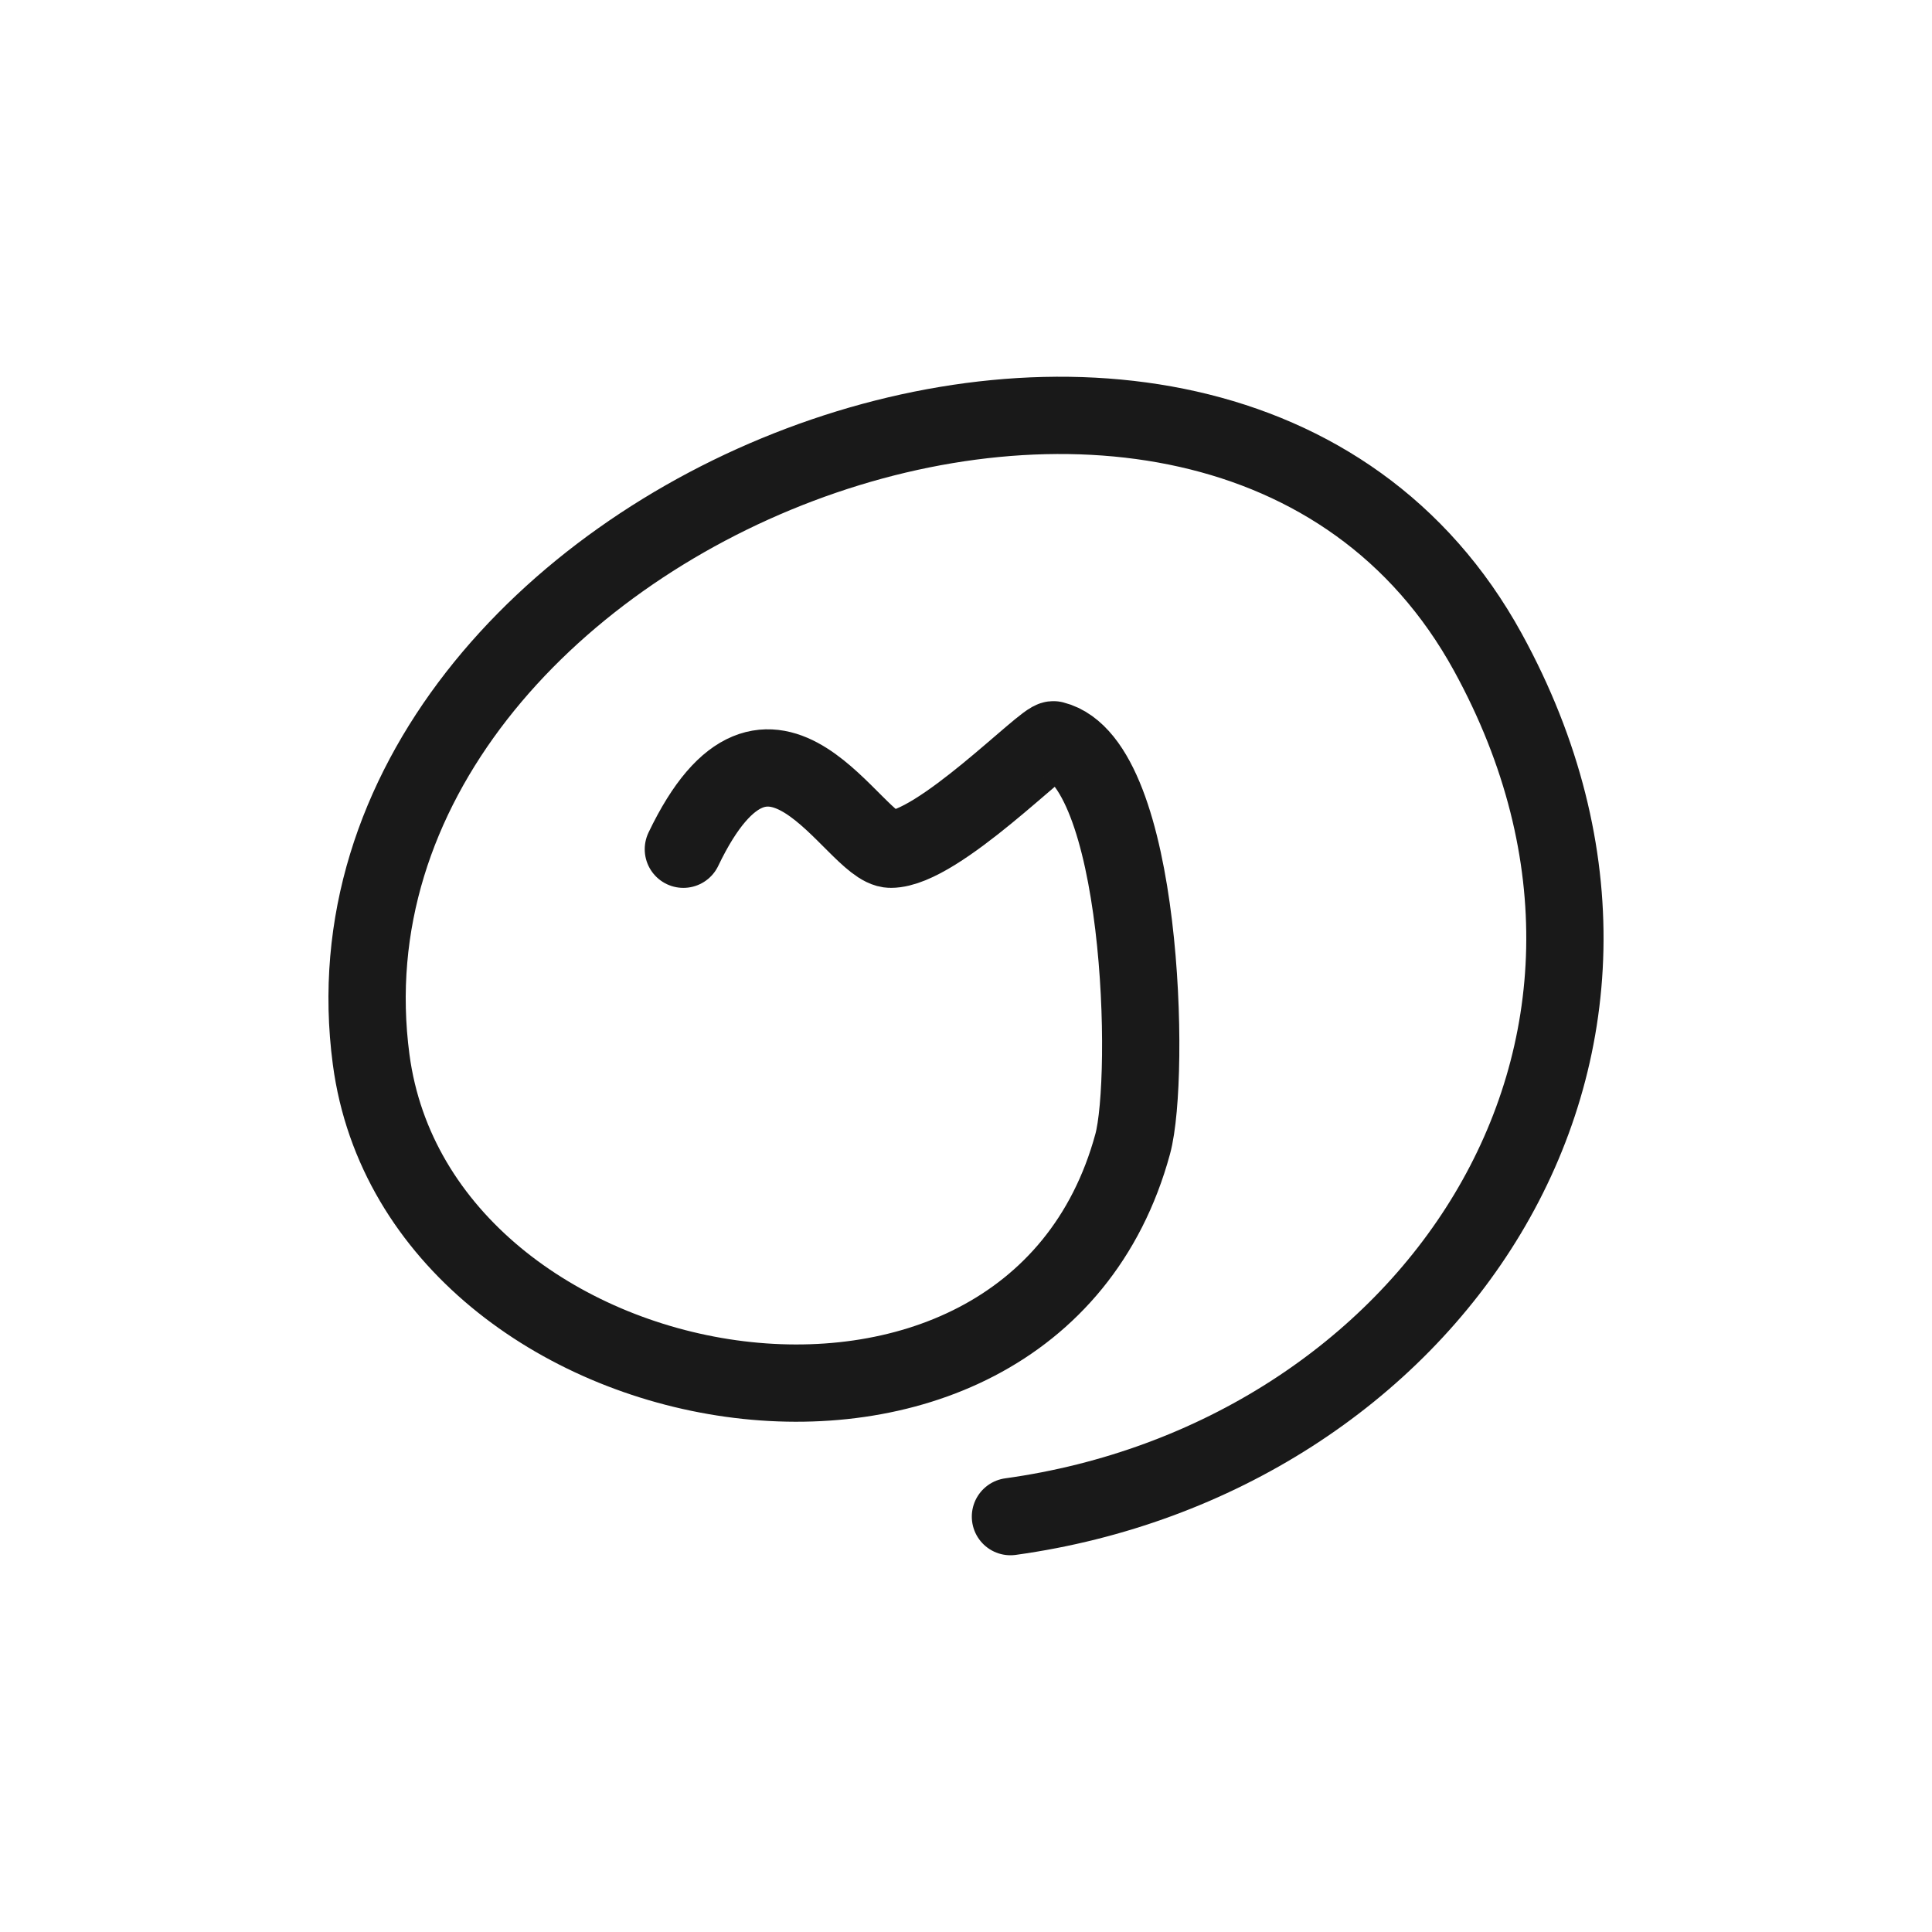
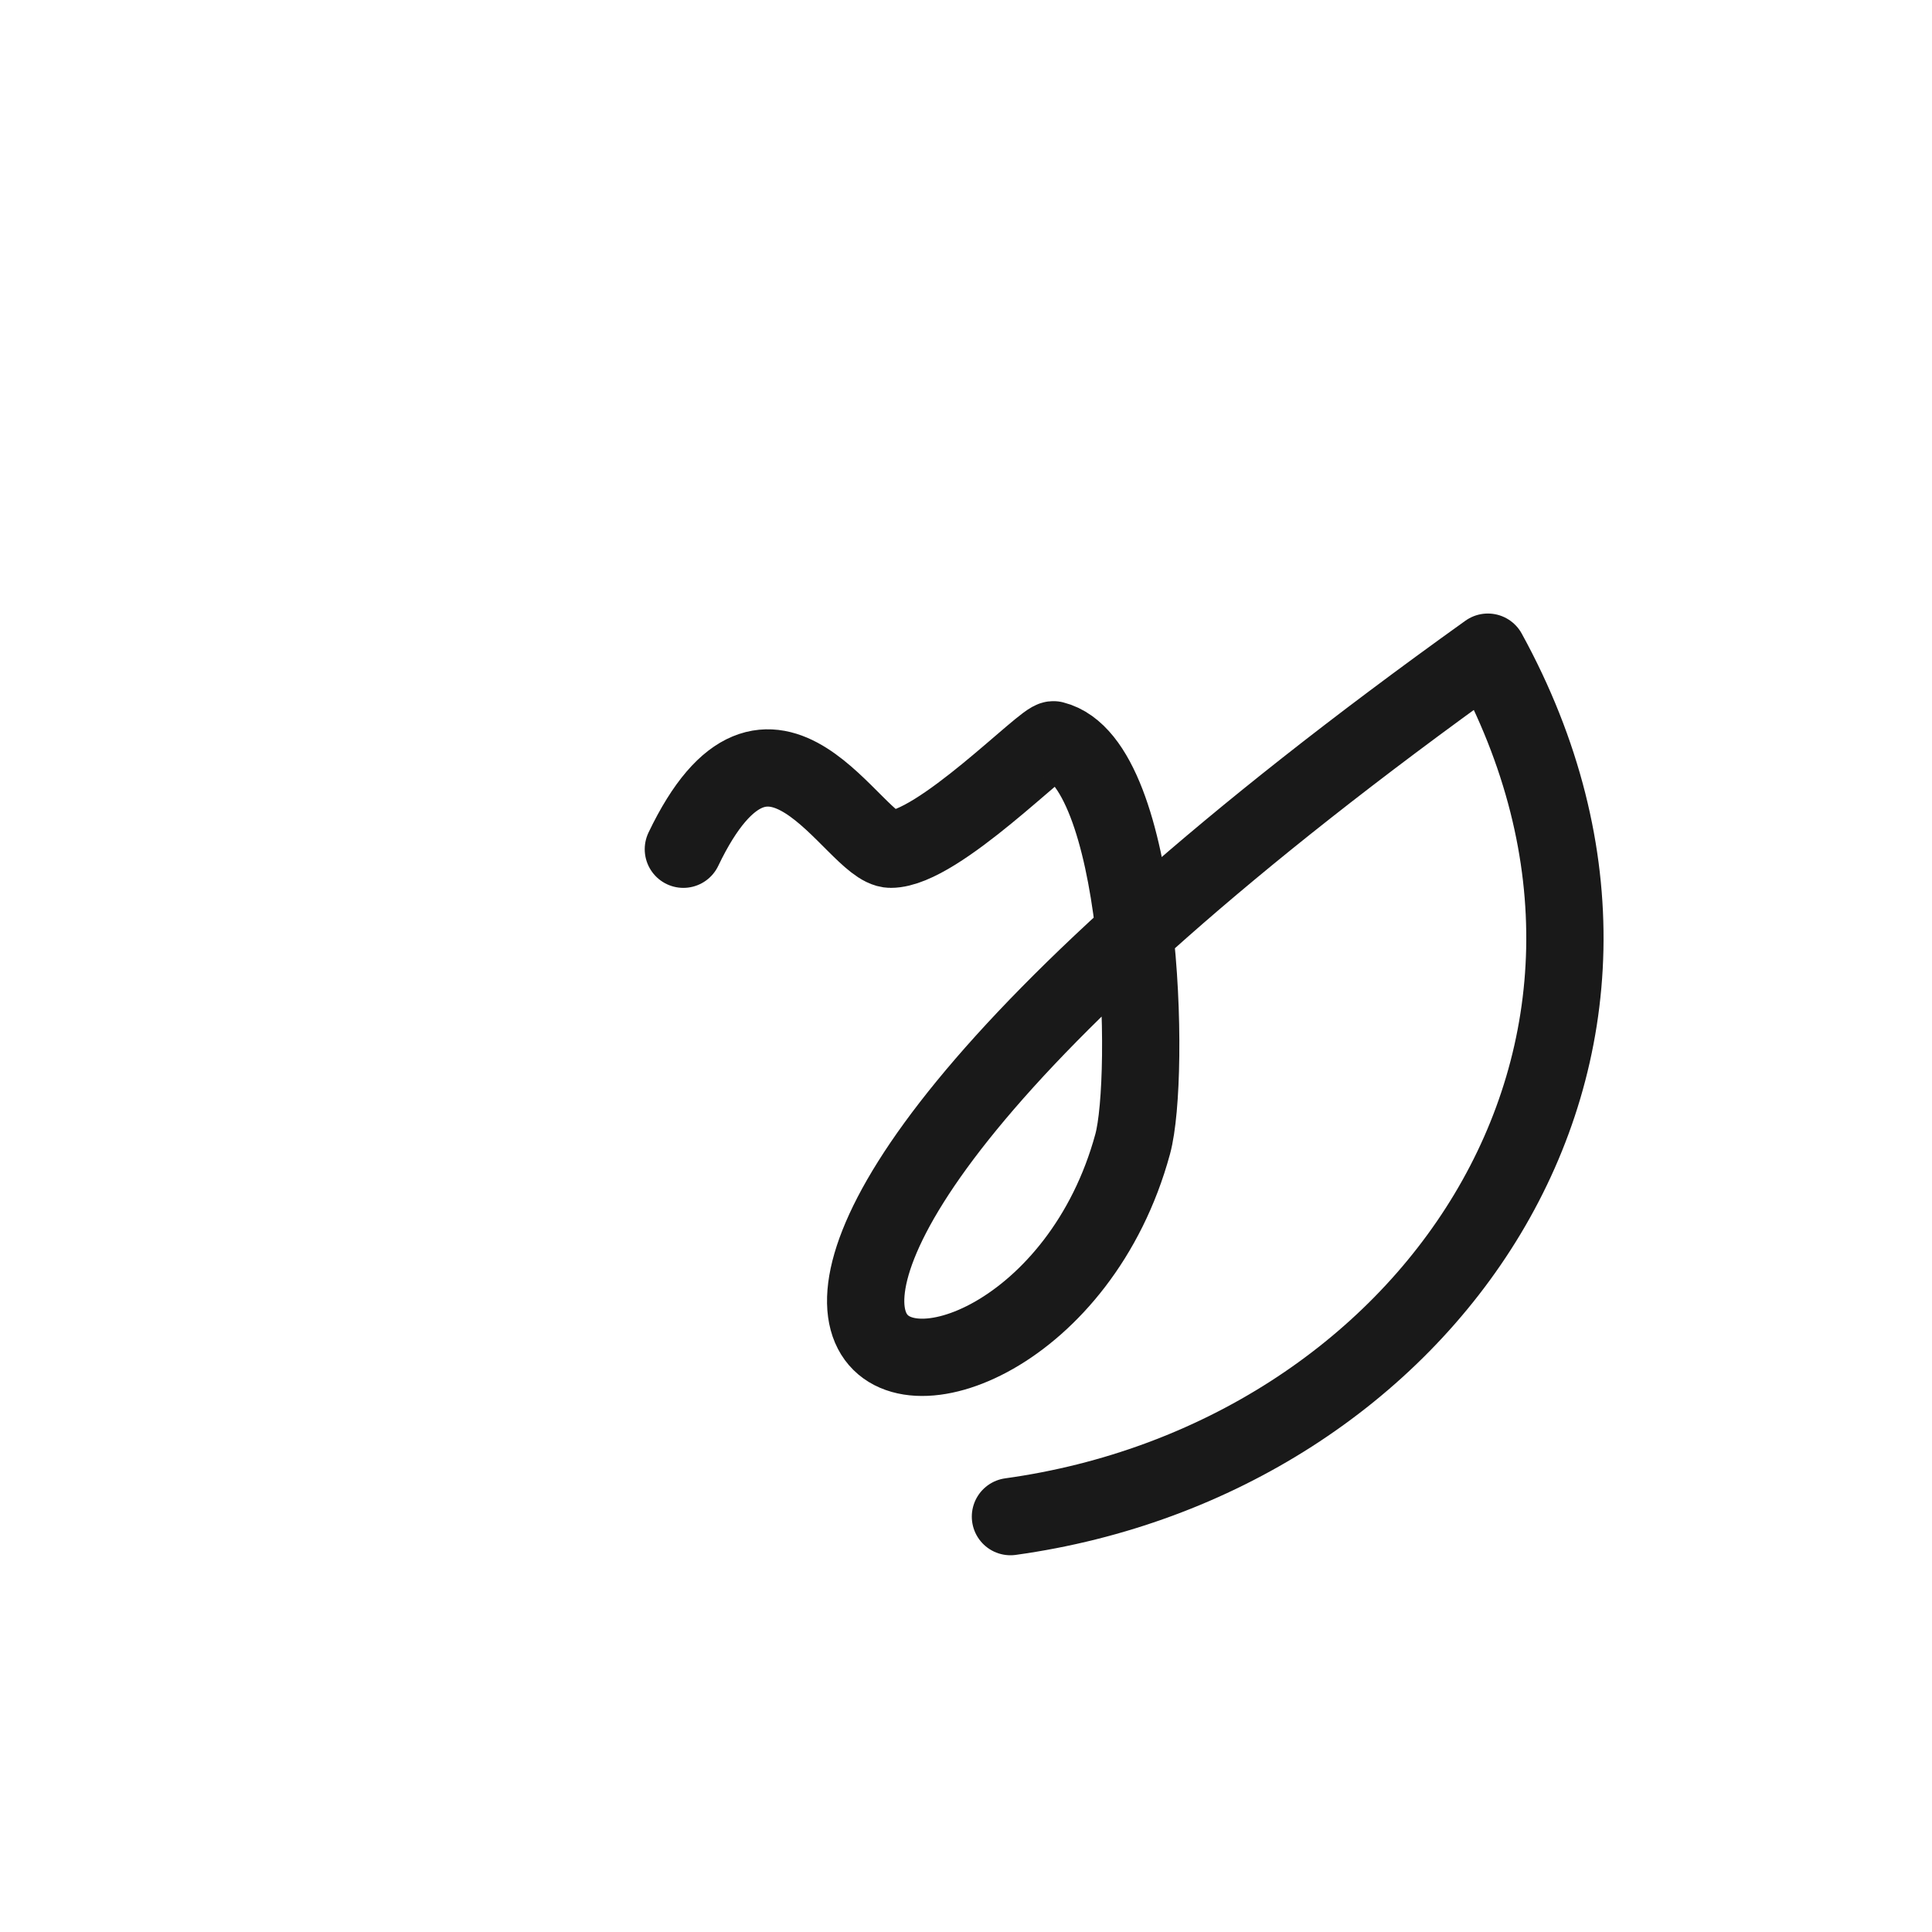
<svg xmlns="http://www.w3.org/2000/svg" width="800px" height="800px" viewBox="0 0 400 400" fill="none">
-   <path d="M209.202 314C295.069 302.118 353.793 218.418 308.045 135.024C251.513 31.984 61.827 106.438 76.844 219.371C86.696 293.444 213.097 315.568 234.512 236.857C238.297 222.936 236.714 157.821 218.141 153.168C216.406 152.73 194.202 175.825 184.417 175.825C176.731 175.825 159.616 137.959 141.484 175.825" stroke="#000000" stroke-opacity="0.9" stroke-width="16" stroke-linecap="round" stroke-linejoin="round" />
+   <path d="M209.202 314C295.069 302.118 353.793 218.418 308.045 135.024C86.696 293.444 213.097 315.568 234.512 236.857C238.297 222.936 236.714 157.821 218.141 153.168C216.406 152.73 194.202 175.825 184.417 175.825C176.731 175.825 159.616 137.959 141.484 175.825" stroke="#000000" stroke-opacity="0.9" stroke-width="16" stroke-linecap="round" stroke-linejoin="round" />
</svg>